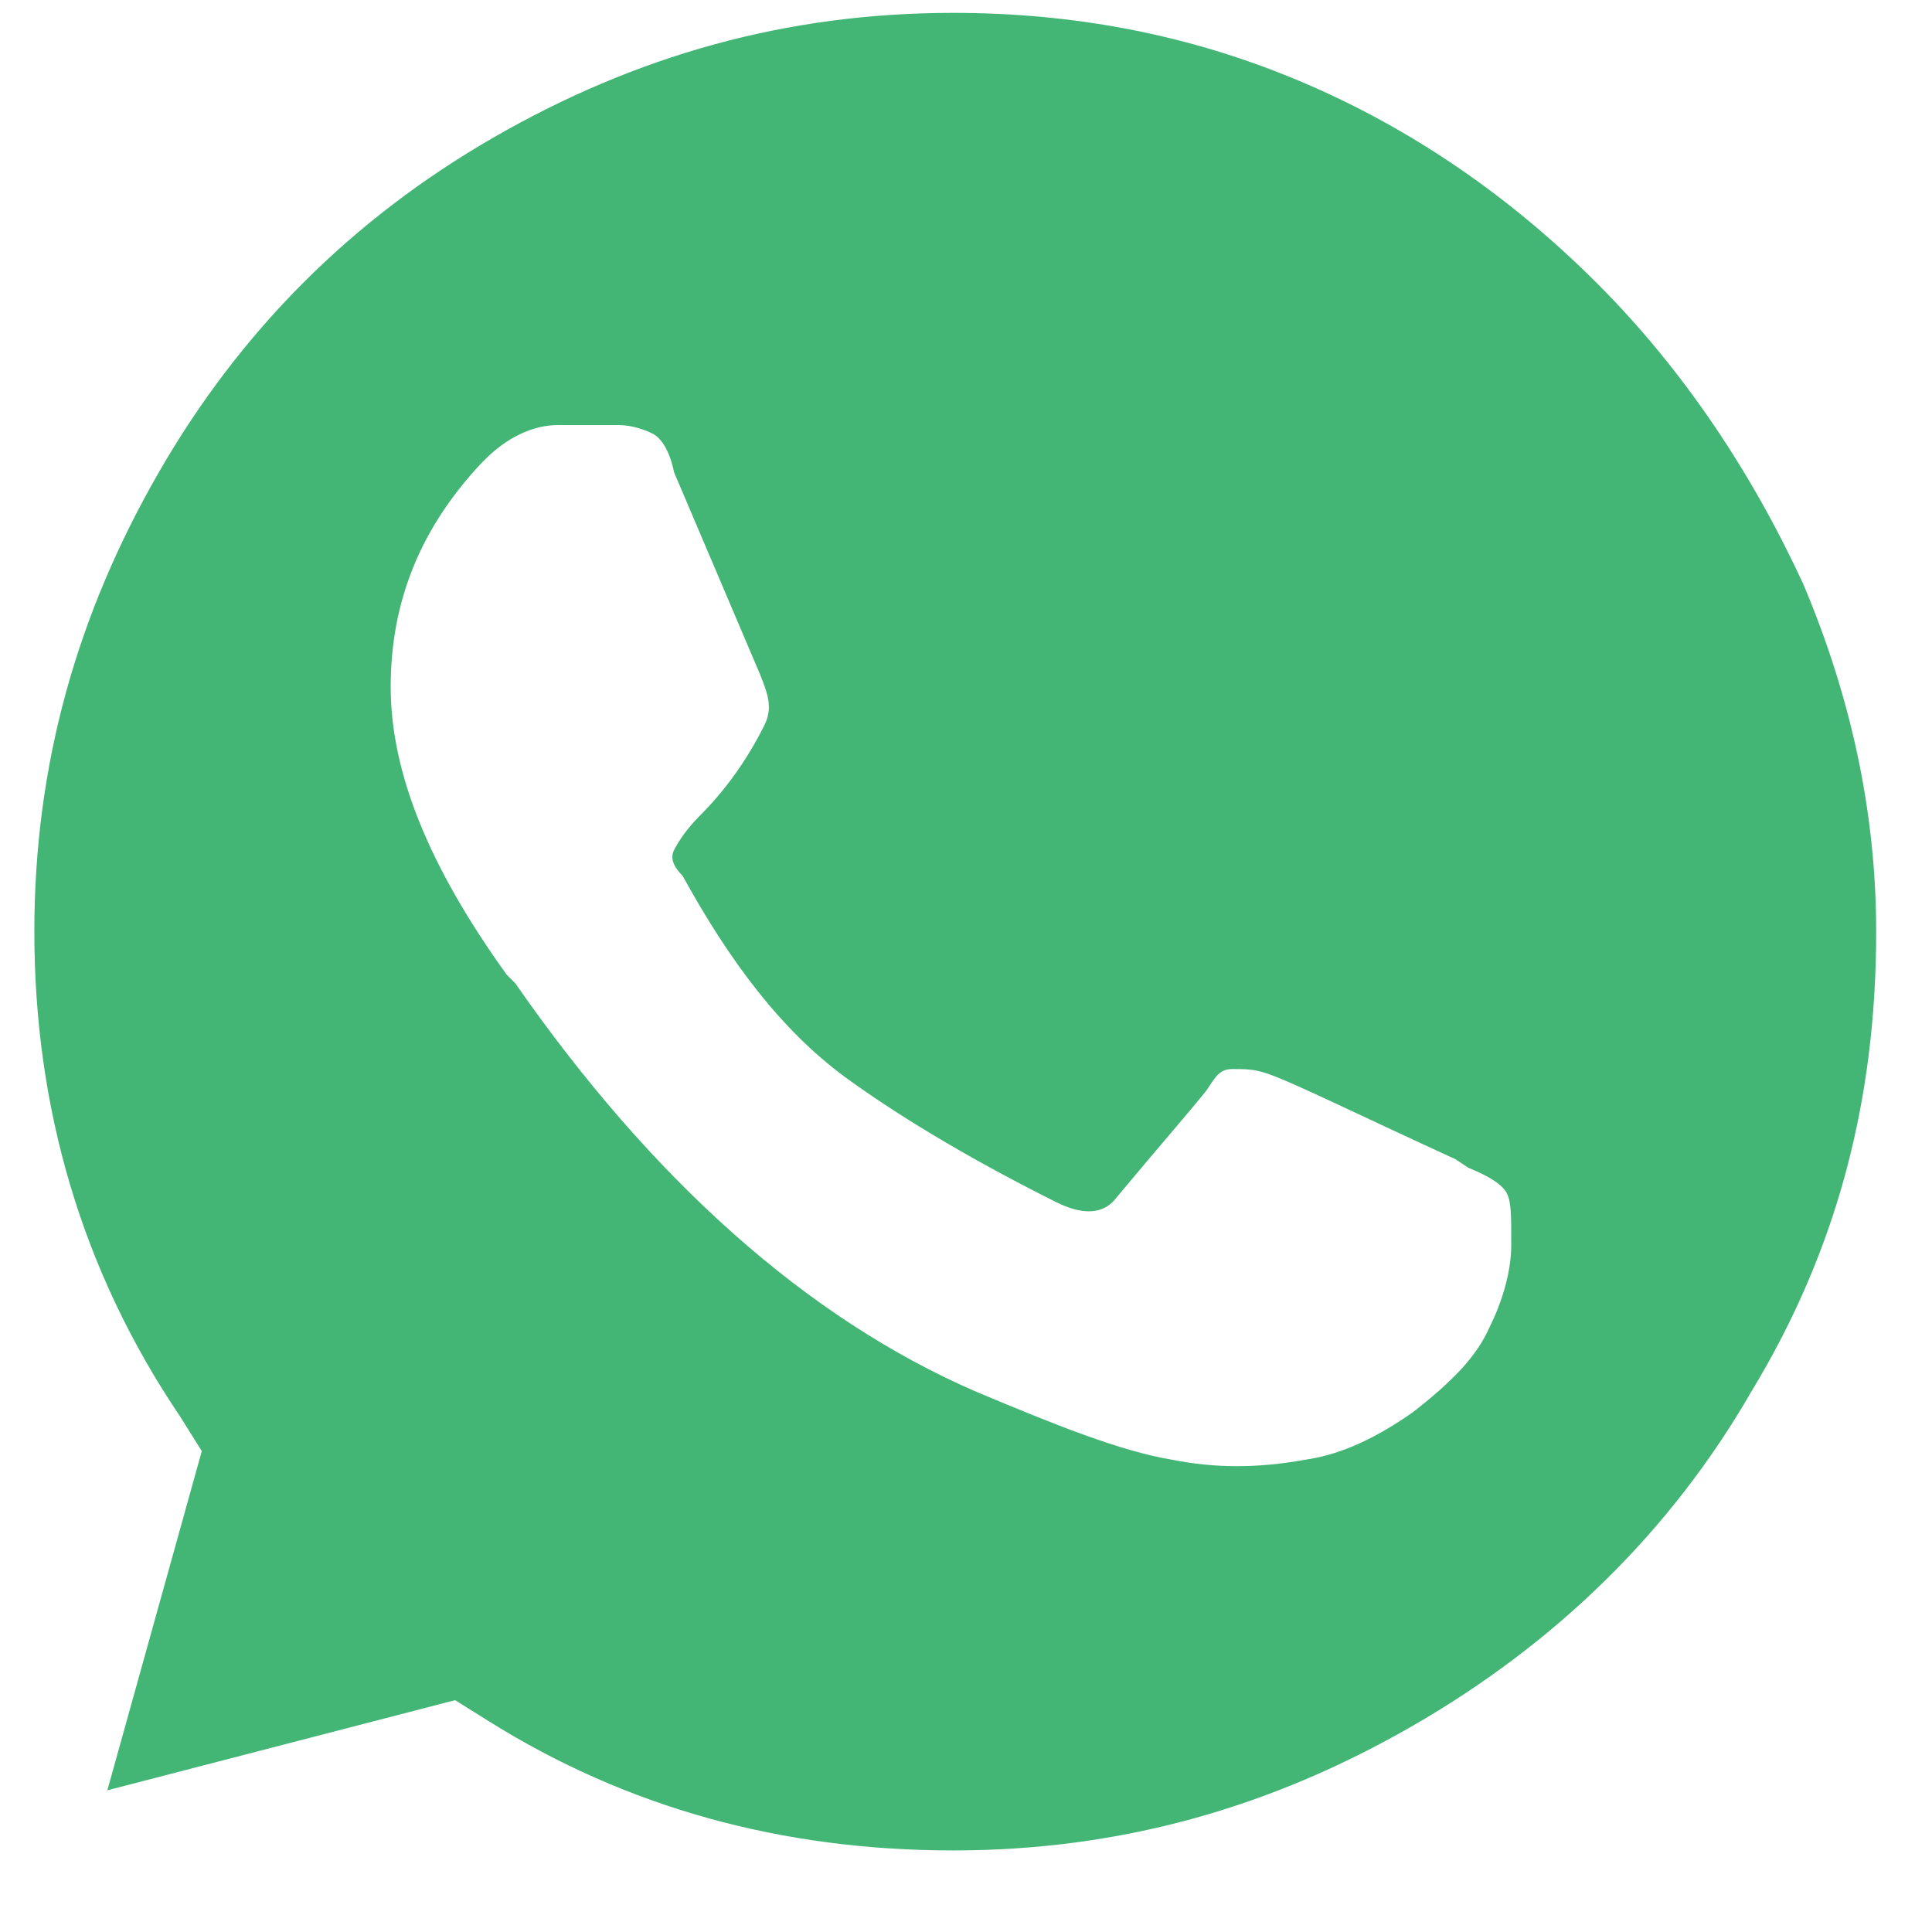
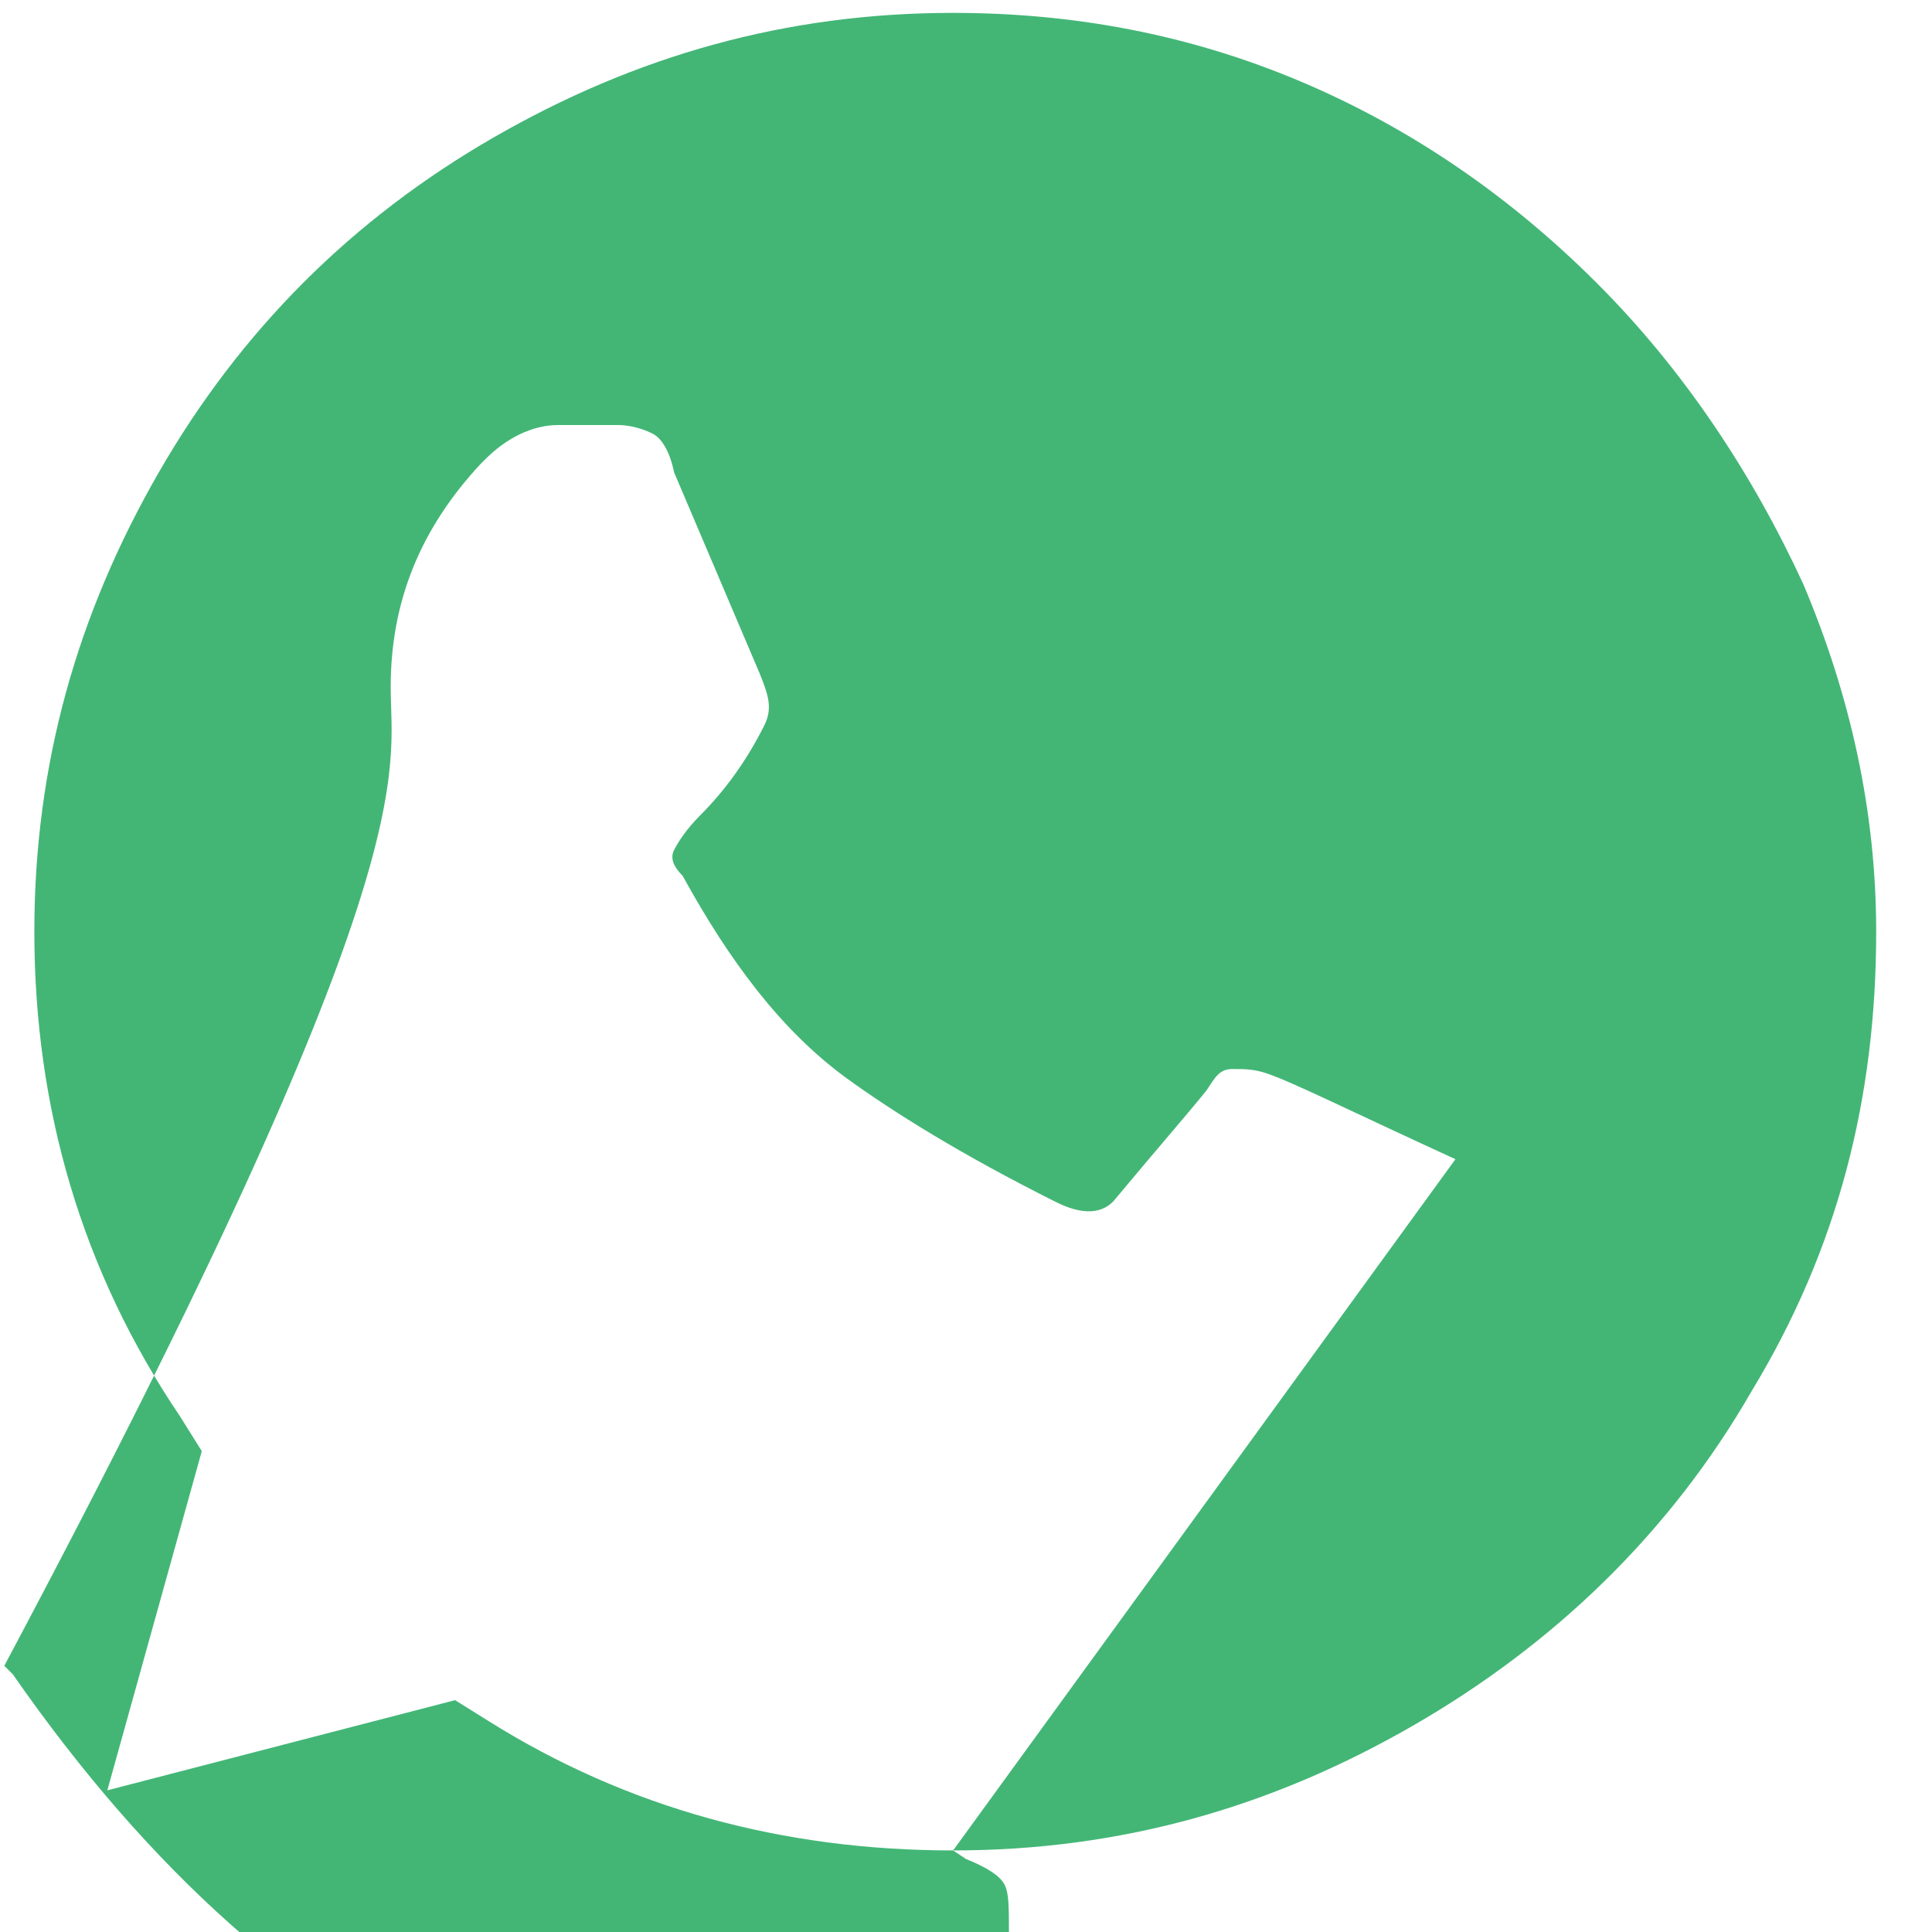
<svg xmlns="http://www.w3.org/2000/svg" version="1.1" id="Capa_1" x="0px" y="0px" viewBox="0 0 45 45" style="enable-background:new 0 0 45 45;" xml:space="preserve">
  <style type="text/css">
	.st0{fill:#43B676;}
</style>
  <g>
-     <path class="st0" d="M22.2,43.1c3.9,0,7.4-1,10.7-2.9s6-4.5,7.9-7.8c2-3.3,2.9-6.8,2.9-10.7c0-2.8-0.6-5.5-1.7-8.1   c-1.2-2.6-2.8-5-4.8-7S32.9,3,30.3,1.9S25,0.3,22.2,0.3c-3.9,0-7.4,1-10.7,2.9S5.6,7.7,3.7,11s-2.9,6.8-2.9,10.7   c0,4.1,1.1,7.9,3.4,11.3l0.5,0.8l-2.2,7.9l8.1-2.1l0.8,0.5C14.6,42.1,18.2,43.1,22.2,43.1z M33.9,27l0.3,0.2   c0.5,0.2,0.8,0.4,0.9,0.6c0.1,0.2,0.1,0.5,0.1,1.2c0,0.6-0.2,1.3-0.5,1.9c-0.3,0.7-0.9,1.3-1.8,2c-1,0.7-1.8,1-2.5,1.1   c-1.1,0.2-2.1,0.2-3.1,0c-1.2-0.2-2.7-0.8-4.6-1.6c-3.9-1.7-7.5-4.9-10.7-9.5l-0.2-0.2C10,20.2,9.1,18,9.1,16s0.7-3.7,2.1-5.2   l0.1-0.1c0.5-0.5,1.1-0.8,1.7-0.8h1.4c0.3,0,0.6,0.1,0.8,0.2s0.4,0.4,0.5,0.9l2,4.7c0.2,0.5,0.3,0.8,0.1,1.2   c-0.4,0.8-0.9,1.5-1.5,2.1c-0.3,0.3-0.5,0.6-0.6,0.8c-0.1,0.2,0,0.4,0.2,0.6c1.1,2,2.3,3.6,3.8,4.7c1.1,0.8,2.7,1.8,4.9,2.9   c0.6,0.3,1.1,0.3,1.4-0.1c1-1.2,1.7-2,2.1-2.5c0.2-0.3,0.3-0.5,0.6-0.5s0.5,0,0.8,0.1C30.1,25.2,31.5,25.9,33.9,27z" />
+     <path class="st0" d="M22.2,43.1c3.9,0,7.4-1,10.7-2.9s6-4.5,7.9-7.8c2-3.3,2.9-6.8,2.9-10.7c0-2.8-0.6-5.5-1.7-8.1   c-1.2-2.6-2.8-5-4.8-7S32.9,3,30.3,1.9S25,0.3,22.2,0.3c-3.9,0-7.4,1-10.7,2.9S5.6,7.7,3.7,11s-2.9,6.8-2.9,10.7   c0,4.1,1.1,7.9,3.4,11.3l0.5,0.8l-2.2,7.9l8.1-2.1l0.8,0.5C14.6,42.1,18.2,43.1,22.2,43.1z l0.3,0.2   c0.5,0.2,0.8,0.4,0.9,0.6c0.1,0.2,0.1,0.5,0.1,1.2c0,0.6-0.2,1.3-0.5,1.9c-0.3,0.7-0.9,1.3-1.8,2c-1,0.7-1.8,1-2.5,1.1   c-1.1,0.2-2.1,0.2-3.1,0c-1.2-0.2-2.7-0.8-4.6-1.6c-3.9-1.7-7.5-4.9-10.7-9.5l-0.2-0.2C10,20.2,9.1,18,9.1,16s0.7-3.7,2.1-5.2   l0.1-0.1c0.5-0.5,1.1-0.8,1.7-0.8h1.4c0.3,0,0.6,0.1,0.8,0.2s0.4,0.4,0.5,0.9l2,4.7c0.2,0.5,0.3,0.8,0.1,1.2   c-0.4,0.8-0.9,1.5-1.5,2.1c-0.3,0.3-0.5,0.6-0.6,0.8c-0.1,0.2,0,0.4,0.2,0.6c1.1,2,2.3,3.6,3.8,4.7c1.1,0.8,2.7,1.8,4.9,2.9   c0.6,0.3,1.1,0.3,1.4-0.1c1-1.2,1.7-2,2.1-2.5c0.2-0.3,0.3-0.5,0.6-0.5s0.5,0,0.8,0.1C30.1,25.2,31.5,25.9,33.9,27z" />
  </g>
</svg>